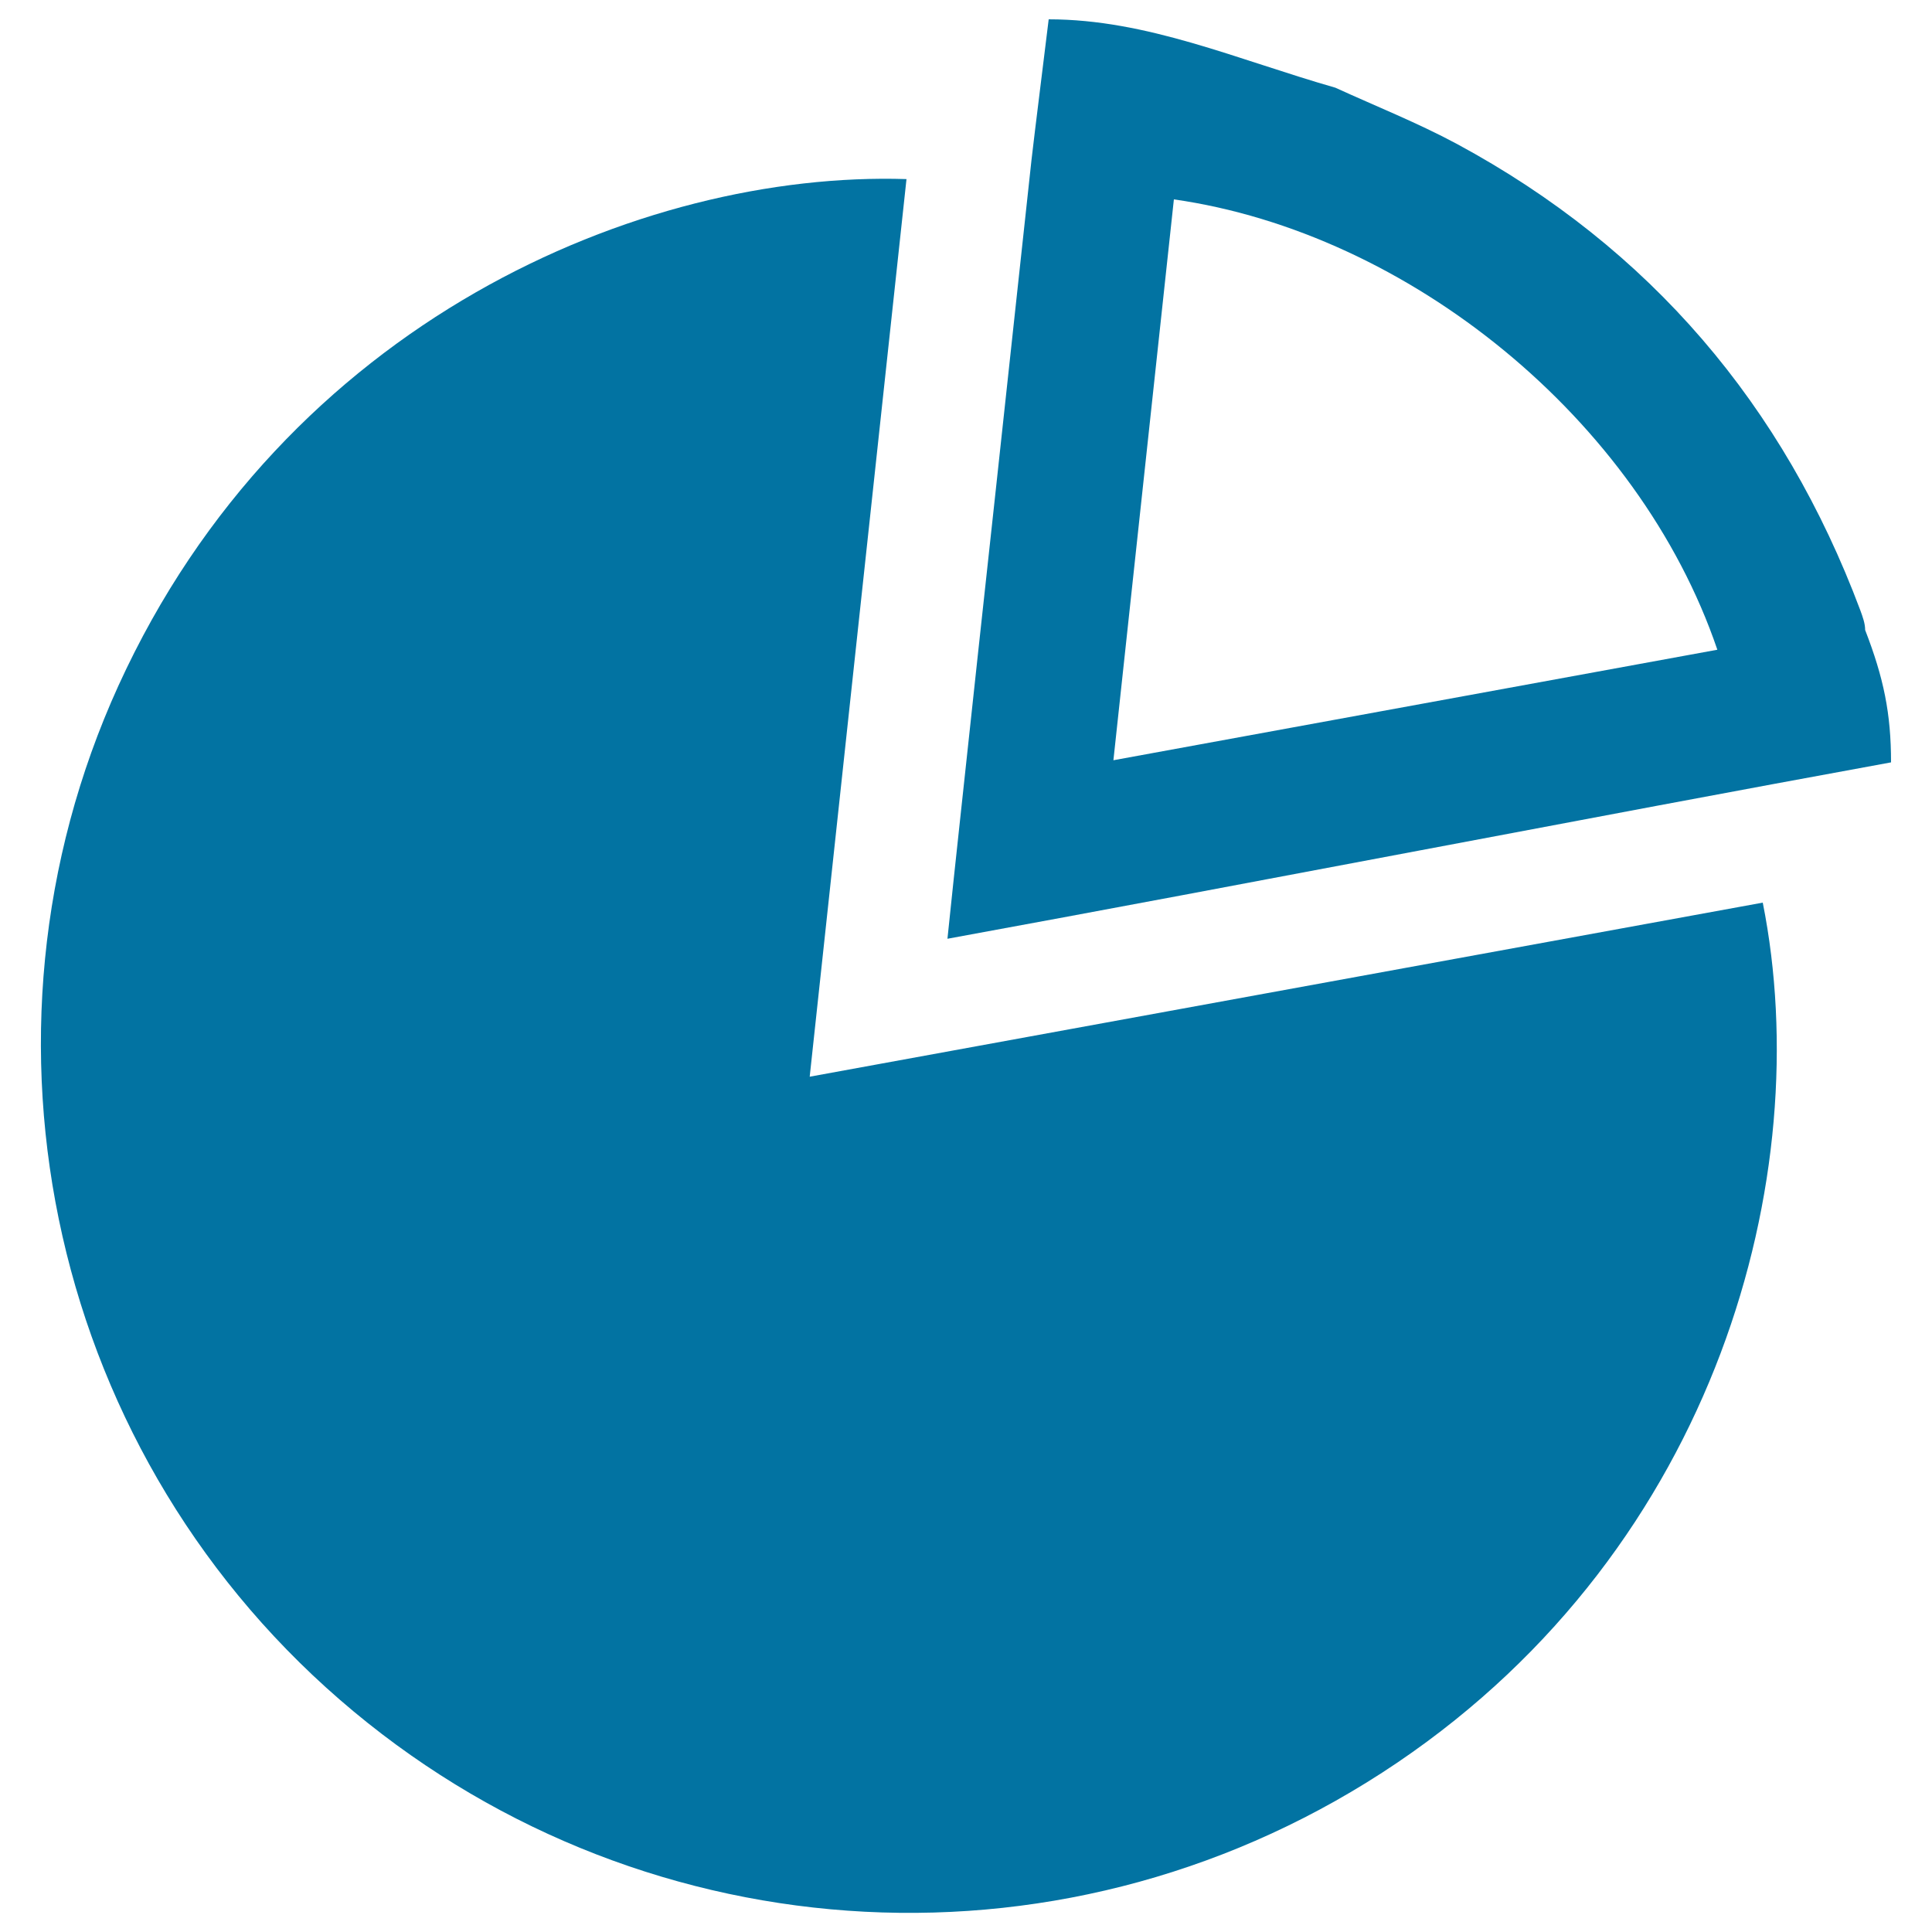
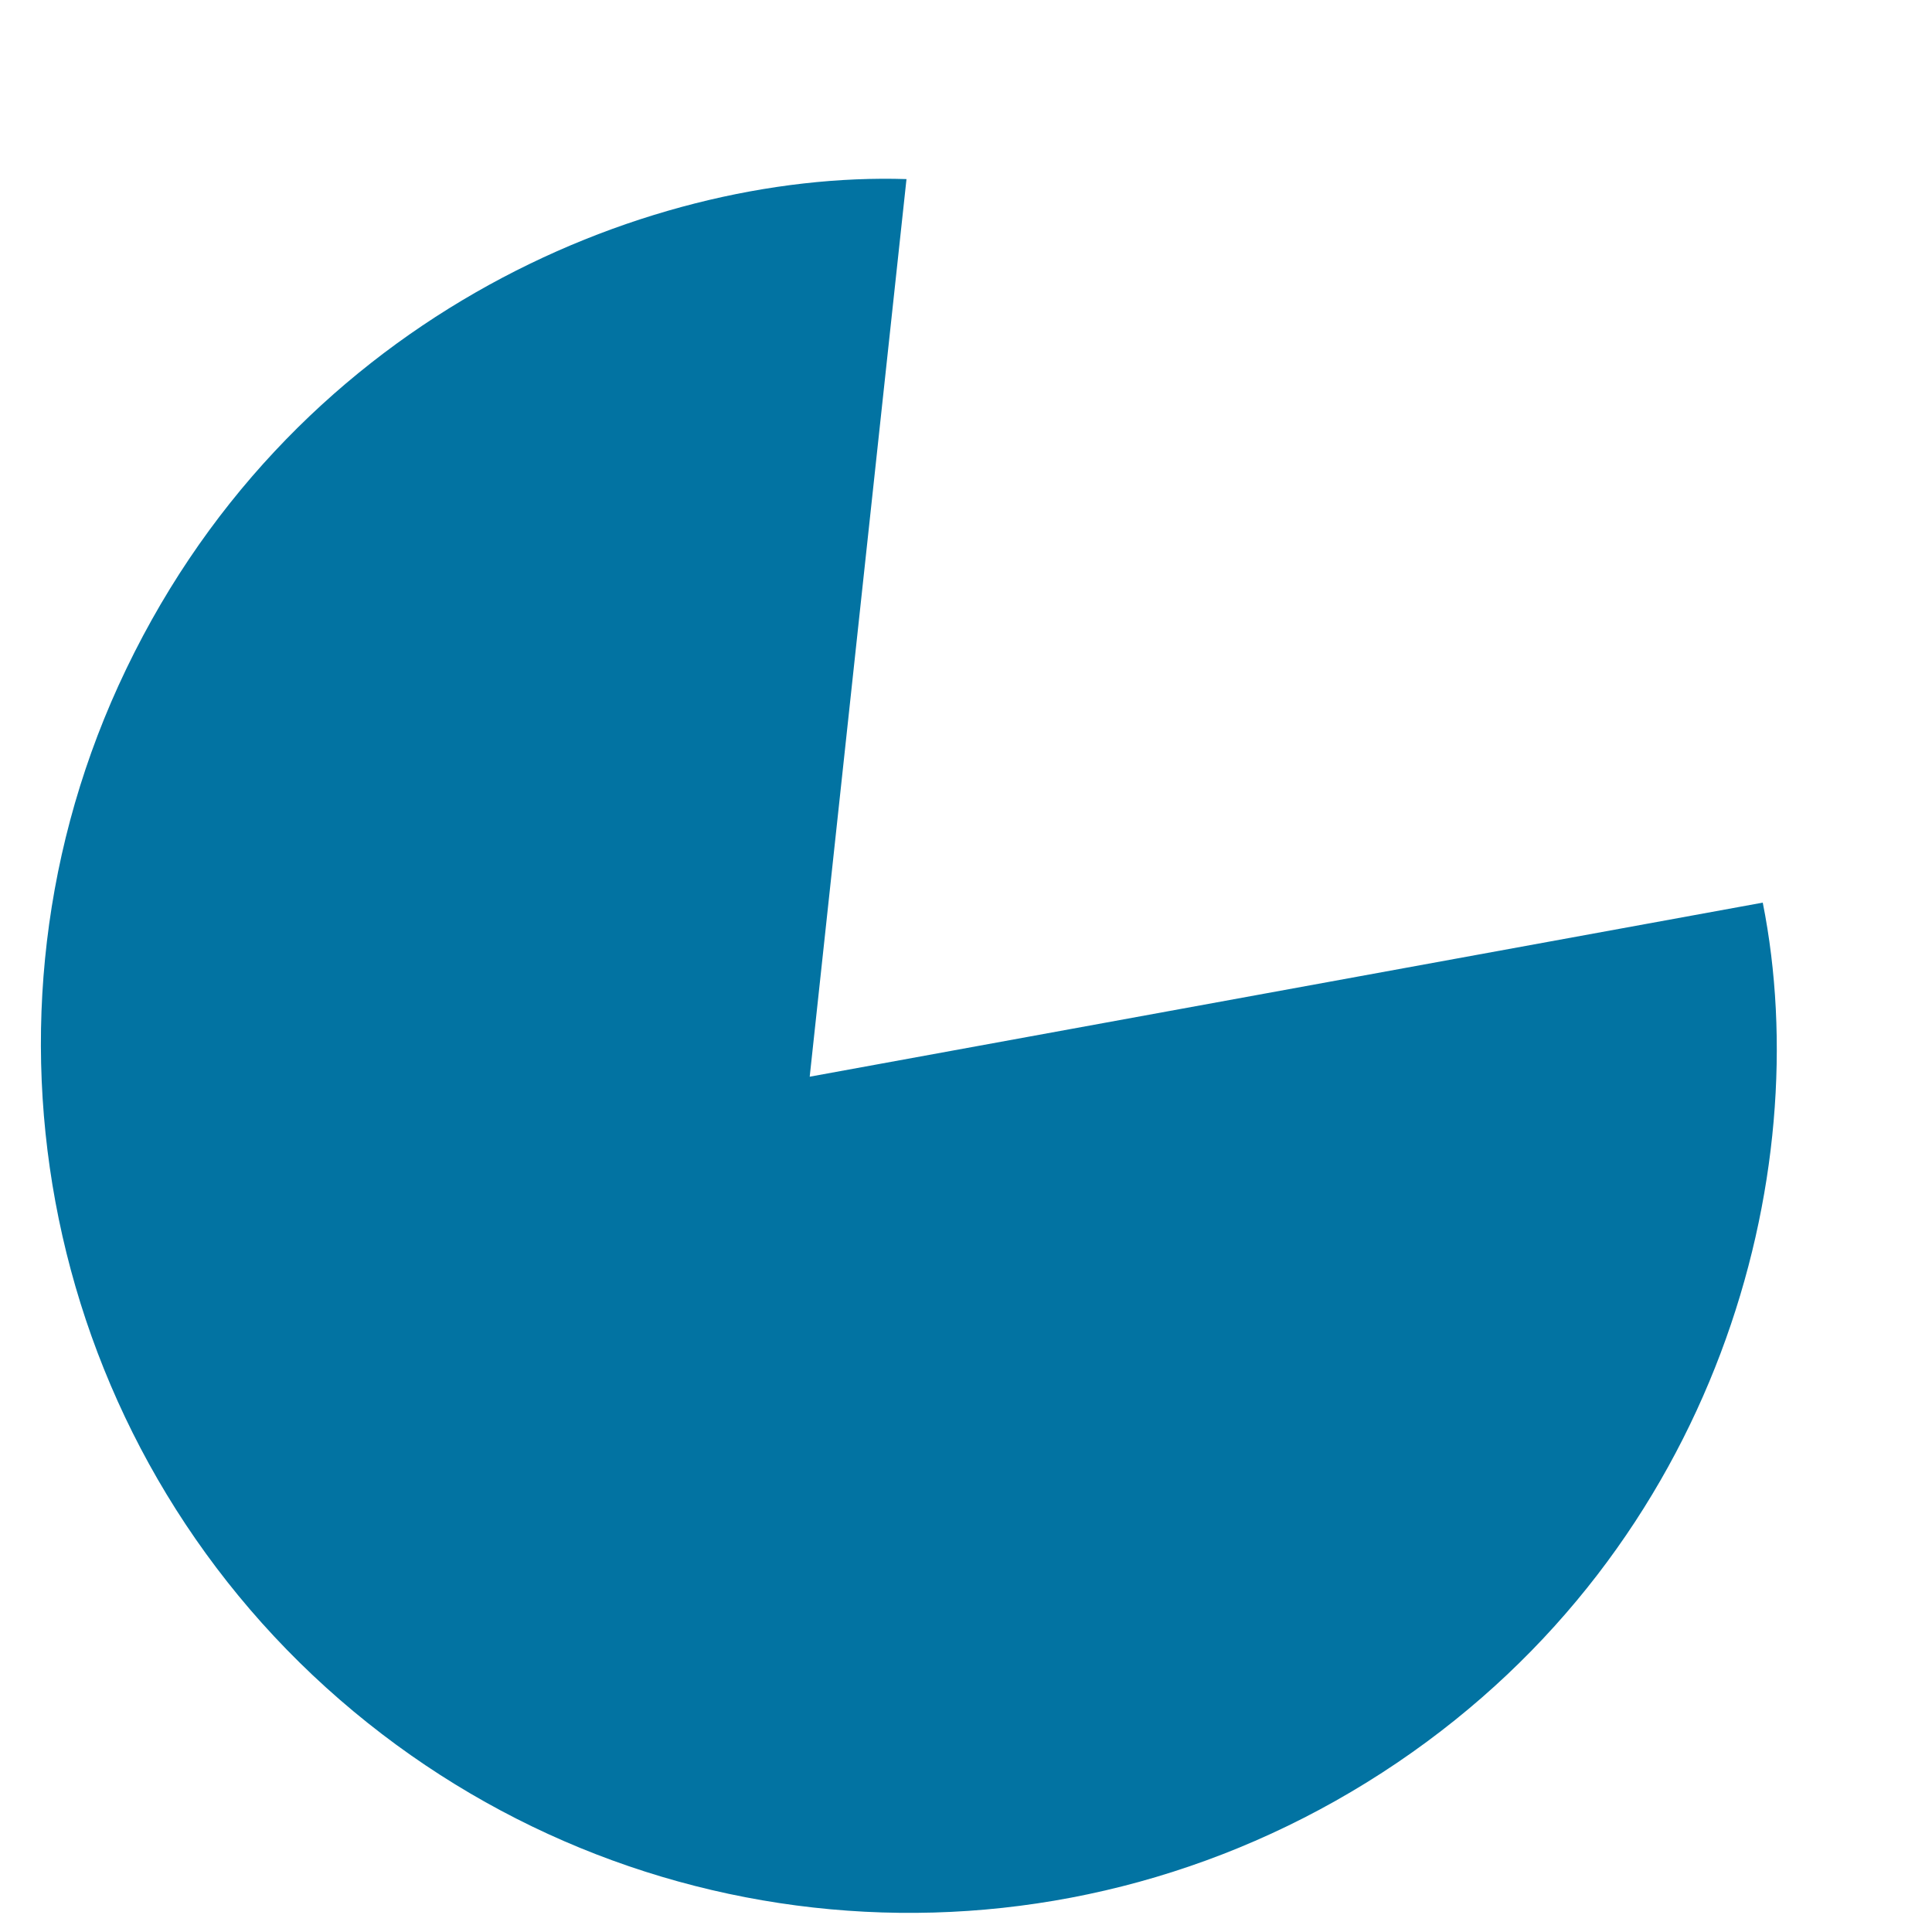
<svg xmlns="http://www.w3.org/2000/svg" viewBox="0 0 1000 1000" style="fill:#0273a2">
  <title>Pie Chart SVG icon</title>
-   <path d="M691.2,45.4c21,9.6,42.6,18.2,62.9,29.1c100,54,169,135.2,208.8,241.4c1.2,3.3,2.5,6.8,2.5,10.2c9.6,24.8,13.4,43.2,13.4,68.5c-158.1,28.9-329.4,62.2-488.4,91.3c2.2-21.1,4.3-41.2,6.5-61.3c6.1-57,12.3-114,18.5-170.9c6.2-57,12.3-114,18.5-170.9c1.4-12.5,7.4-60.3,8.9-72.8C593.8,10,640.2,30.8,691.2,45.4z M576.3,393.5c105.3-19.3,208.9-38.2,312.6-57.2c-40.7-119.6-160-215.8-281.3-233.1C597.2,199.6,586.8,296,576.3,393.5z" />
  <path d="M469.2,92.7c-16.6,154.2-33.3,308.3-50.1,464.6c165.4-30.2,329.4-60.2,493.3-90.1c28.1,140.9-23.3,332.8-189.1,445.1c-168,113.7-387,101-540.2-26.4C26.3,755.5-21.6,536.9,61.3,354.9C147.3,166.3,332.1,88.3,469.2,92.7z" />
</svg>